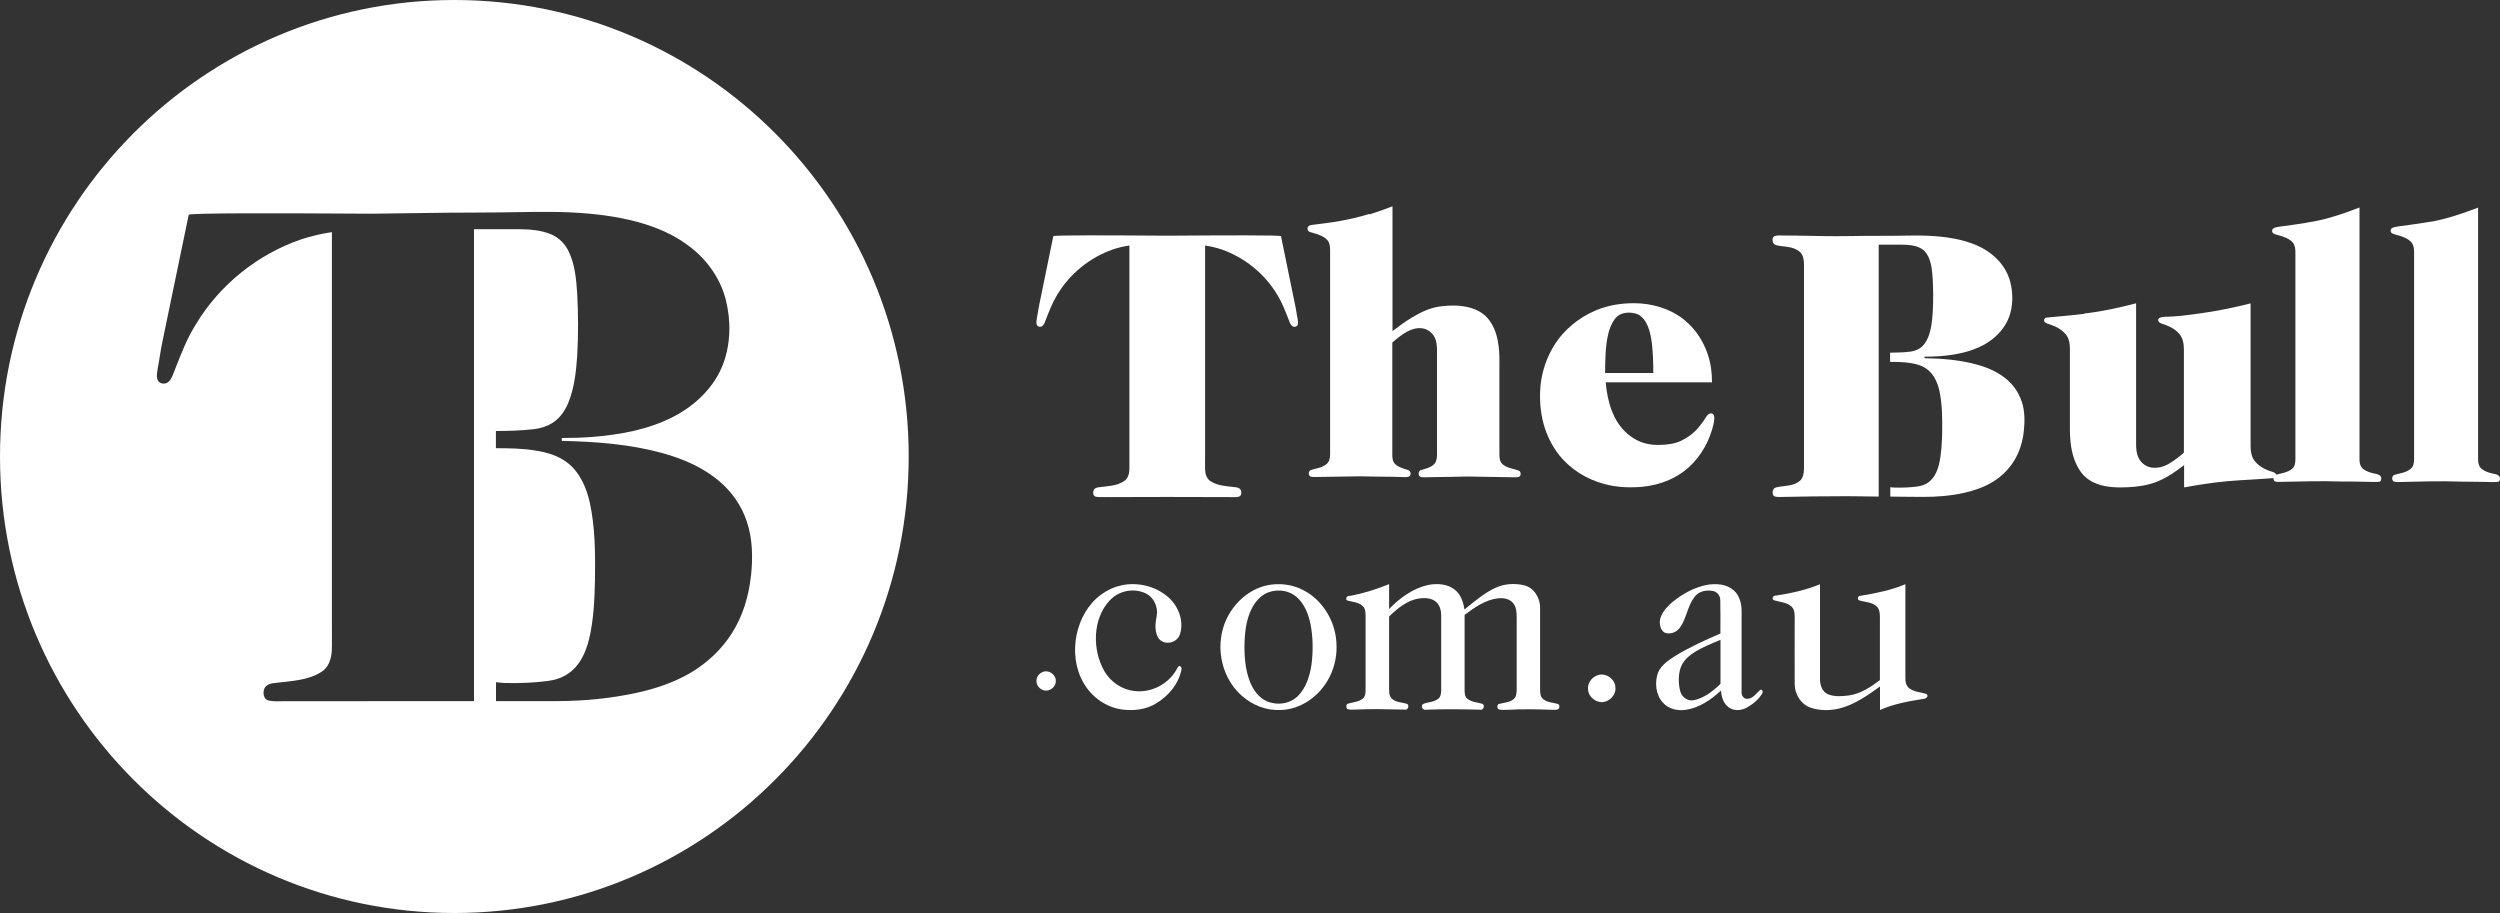
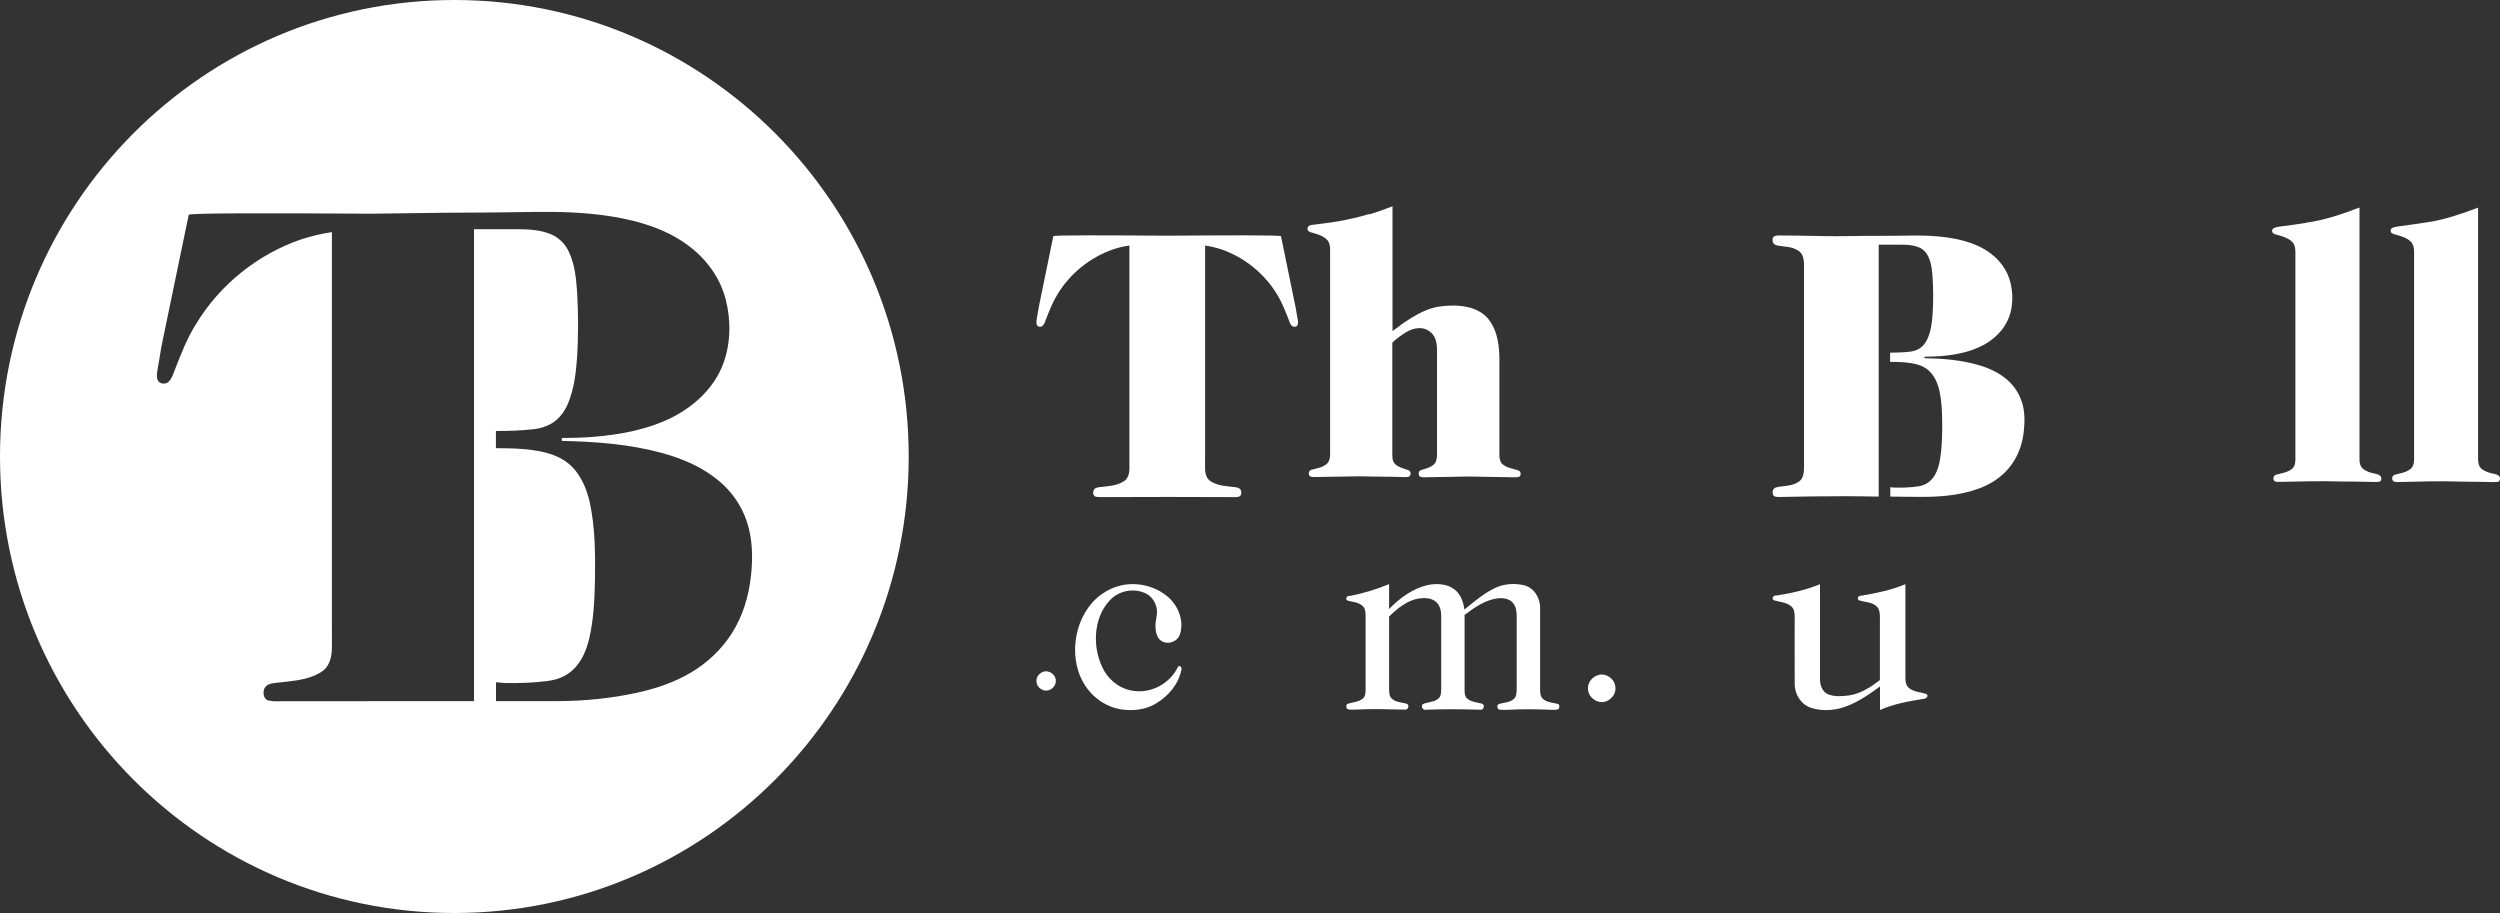
<svg xmlns="http://www.w3.org/2000/svg" id="Layer_1" data-name="Layer 1" viewBox="0 0 250 91.3">
  <rect x="0" y="0" width="250" height="91.3" fill="#333333" stroke="none" />
  <defs>
    <style>
      .cls-1 {
        fill: #fff;
        fill-rule: evenodd;
      }
    </style>
  </defs>
  <g id="Group-4">
    <path id="Fill-1" class="cls-1" d="m230.62,22.27c1.84-.25,3.61-.86,5.33-1.52v25.11c-.02.37.06.77.35,1.02.36.29.82.42,1.27.5.2.05.43.11.53.31.07.18.02.49-.23.49-.39.04-.78,0-1.16,0-.87-.02-1.74-.03-2.61-.03-2.07-.07-4.15,0-6.22.04-.15,0-.32,0-.44-.09-.17-.19-.11-.55.15-.62.55-.16,1.16-.22,1.62-.6.28-.23.33-.62.33-.96v-20.73c0-.33-.05-.7-.28-.96-.34-.36-.82-.54-1.28-.67-.21-.08-.45-.09-.64-.22-.17-.11-.17-.39,0-.5.21-.13.46-.15.7-.19.86-.11,1.73-.23,2.59-.37" />
    <path id="Fill-3" class="cls-1" d="m243.13,22.17c1.61-.3,3.16-.83,4.68-1.41,0,8.4,0,16.81,0,25.21,0,.35.09.72.38.94.36.27.8.4,1.24.48.2.04.44.11.54.31.07.18.02.48-.22.49-.44.04-.88,0-1.32,0-.82-.02-1.64-.02-2.46-.03-1.97-.07-3.95-.01-5.92.04-.24,0-.49.04-.71-.07-.2-.17-.15-.57.12-.65.53-.15,1.11-.21,1.56-.56.31-.21.39-.61.39-.96,0-6.83,0-13.65,0-20.48,0-.41.02-.86-.24-1.21-.33-.4-.84-.59-1.33-.73-.22-.08-.45-.09-.65-.22-.17-.11-.17-.39,0-.5.2-.12.43-.14.65-.18,1.1-.14,2.19-.3,3.29-.48" />
  </g>
-   <path id="Fill-5" class="cls-1" d="m208.42,31.35c1.76-.19,3.48-.58,5.19-1.02,0,4.7,0,9.4,0,14.1,0,.45.04.92.24,1.34.24.53.76.92,1.34.99.59.08,1.2-.09,1.71-.39.53-.32,1.03-.69,1.49-1.11,0-3.43,0-6.87,0-10.3,0-.58-.1-1.21-.52-1.63-.41-.47-1-.74-1.58-.93-.15-.05-.32-.09-.41-.22-.09-.11-.09-.29.04-.37.16-.1.35-.11.53-.13,1.14,0,2.28-.17,3.41-.32,1.75-.23,3.48-.59,5.2-1.02,0,4.74,0,9.48,0,14.21,0,.48.05.99.31,1.41.42.63,1.12,1,1.83,1.21.2.05.46.17.44.42-.03.21-.28.21-.44.23-1.48.12-2.97.17-4.45.3-1.46.13-2.9.36-4.34.62,0-.74,0-1.49,0-2.23-.81.63-1.67,1.23-2.62,1.62-.93.39-1.94.54-2.94.59-1.08.05-2.2.04-3.22-.36-.65-.25-1.24-.69-1.62-1.27-.57-.84-.84-1.84-.95-2.84-.09-.73-.07-1.47-.07-2.21,0-2.39,0-4.79,0-7.18,0-.44-.06-.9-.3-1.27-.38-.55-.98-.9-1.6-1.11-.21-.09-.46-.11-.62-.28-.14-.16-.03-.43.19-.44,1.27-.13,2.54-.22,3.8-.38" />
  <path id="Fill-6" class="cls-1" d="m136.95,21.44c.78-.24,1.54-.52,2.3-.81,0,4.16,0,8.32,0,12.48.62-.48,1.26-.94,1.93-1.35.88-.53,1.83-.99,2.85-1.12.92-.12,1.87-.13,2.78.08.72.16,1.42.51,1.92,1.06.57.64.89,1.47,1.05,2.3.13.69.17,1.39.16,2.09v9.35c0,.35.08.76.39.96.45.35,1.03.38,1.54.58.23.09.26.45.07.6-.14.08-.31.07-.47.07-1.38-.02-2.76-.04-4.14-.07-.81-.03-1.63.03-2.44.03-.83,0-1.66.03-2.49.04-.15,0-.32,0-.44-.1-.16-.18-.12-.54.13-.62.44-.14.91-.22,1.26-.54.29-.22.34-.62.35-.97,0-3.49,0-6.98,0-10.47,0-.48-.05-.98-.29-1.4-.27-.45-.76-.77-1.29-.81-.52-.04-1.03.12-1.48.38-.51.3-.98.66-1.41,1.06,0,3.67,0,7.34,0,11,0,.37-.02.78.22,1.08.36.4.91.5,1.39.68.26.08.3.51.06.64-.26.09-.54.04-.81.04-1.03-.04-2.05-.02-3.08-.05-.97-.04-1.93,0-2.9.01-.89.01-1.78.03-2.67.04-.15,0-.32,0-.45-.08-.18-.17-.14-.54.12-.63.51-.16,1.08-.21,1.51-.56.31-.22.39-.63.39-.99,0-6.83,0-13.65,0-20.48,0-.38-.07-.8-.38-1.05-.39-.36-.91-.49-1.4-.64-.13-.04-.27-.06-.38-.16-.14-.12-.13-.36,0-.49.1-.09.23-.12.36-.13.89-.12,1.78-.21,2.67-.37,1.03-.19,2.06-.41,3.06-.73" />
-   <path id="Fill-7" class="cls-1" d="m162.17,31.38c-.3.1-.55.32-.73.58-.28.4-.47.86-.59,1.33-.33,1.31-.32,2.67-.34,4.01,1.61,0,3.21,0,4.82,0,0-1.02-.03-2.04-.15-3.06-.1-.71-.25-1.43-.62-2.06-.22-.37-.56-.7-.98-.82-.45-.13-.95-.14-1.39.02Zm-2.52-.37c1.18-.49,2.46-.69,3.73-.69,1.73,0,3.5.48,4.9,1.55,1.54,1.18,2.56,3.03,2.83,4.98.06.46.09.92.09,1.38h-10.63c.09.98.26,1.95.62,2.87.29.76.72,1.46,1.29,2.03.53.53,1.18.94,1.89,1.16.52.16,1.06.22,1.6.2.71-.01,1.44-.1,2.09-.39.57-.27,1.1-.62,1.54-1.07.29-.31.56-.65.8-1,.15-.22.26-.48.49-.63.13-.1.35-.09.45.04.09.12.09.28.09.43-.02.37-.12.73-.22,1.09-.49,1.66-1.49,3.18-2.86,4.2-1.21.9-2.68,1.38-4.15,1.52-1.27.11-2.57.05-3.81-.29-1.72-.47-3.33-1.45-4.46-2.87-.72-.9-1.24-1.97-1.56-3.09-.36-1.33-.45-2.74-.29-4.11.17-1.31.61-2.59,1.3-3.72.99-1.63,2.54-2.88,4.27-3.59Z" />
  <path id="Fill-8" class="cls-1" d="m129.74,31.8c-.09-.46-.14-.94-.25-1.4-.47-2.31-.92-4.47-1.39-6.78-.03-.12-5.71-.09-11.39-.05-5.68-.04-11.36-.07-11.38.05-.47,2.31-.92,4.47-1.39,6.78-.1.46-.16.94-.25,1.4-.03.22-.09.46-.01.68.09.22.42.26.58.1.19-.17.25-.43.34-.66.33-.83.65-1.68,1.12-2.44,1.26-2.11,3.27-3.74,5.58-4.54.53-.18,1.09-.31,1.64-.39,0,7.01,0,14.02,0,21.03,0,.47,0,.93,0,1.4-.02.44-.17.92-.56,1.15-.71.46-1.57.48-2.38.58-.24.02-.53.07-.64.32-.09.22-.05.58.22.64.28.06.56.03.84.04,1.19-.02,11.42-.02,12.61,0,.28,0,.57.03.84-.04.27-.06.31-.42.22-.64-.11-.25-.4-.3-.64-.32-.81-.1-1.67-.12-2.38-.58-.39-.23-.54-.71-.56-1.15-.01-.47,0-.93,0-1.4v-21.03c.56.09,1.11.21,1.64.39,2.3.8,4.32,2.43,5.58,4.54.47.76.79,1.61,1.12,2.44.09.23.15.48.34.66.16.16.49.13.58-.1.08-.22.01-.45-.02-.68" />
  <path id="Fill-9" class="cls-1" d="m202.16,40.14c-.27-.84-.78-1.59-1.44-2.16-.86-.75-1.91-1.21-2.99-1.51-1.72-.48-3.5-.62-5.28-.65v-.15c.54,0,1.08-.02,1.62-.06,1.47-.12,2.96-.4,4.28-1.11,1.11-.6,2.09-1.55,2.55-2.78.41-1.1.42-2.34.14-3.48-.29-1.17-1.03-2.19-1.97-2.89-.78-.6-1.7-.99-2.64-1.25-1.14-.32-2.32-.46-3.49-.52-1.25-.06-2.51,0-3.76,0-.9.01-1.8,0-2.7.01-.95,0-1.9.04-2.85.03-1.82,0-3.63-.07-5.45-.07-.25,0-.52-.03-.76.08-.2.13-.19.42-.12.62.11.27.44.3.69.34.51.09,1.05.08,1.53.31.26.12.53.28.67.54.19.34.21.75.21,1.14v20.17c0,.37-.03.76-.21,1.09-.16.29-.47.44-.75.56-.6.23-1.25.19-1.86.35-.32.1-.4.55-.23.81.15.16.39.12.59.14,2.23-.05,4.47-.08,6.7-.08,1.08,0,2.16.03,3.23.04v-25.19h2.37c.57,0,1.15.05,1.68.28.4.17.73.51.91.91.33.7.39,1.48.44,2.24.06,1.11.07,2.23,0,3.34-.05.85-.14,1.71-.46,2.5-.18.44-.46.86-.86,1.11-.29.18-.63.28-.96.32-.66.08-1.32.09-1.98.1v.92c.71,0,1.42.01,2.13.13.56.09,1.13.26,1.59.62.68.51,1.04,1.36,1.22,2.18.28,1.34.28,2.71.27,4.07-.03,1.07-.07,2.16-.31,3.21-.17.71-.49,1.43-1.09,1.85-.32.23-.7.35-1.08.4-.74.1-1.49.13-2.24.11-.16,0-.32-.02-.47-.04v.94c1.09,0,2.18.04,3.27.03,1.37,0,2.74-.1,4.09-.4.99-.22,1.97-.55,2.85-1.08.87-.52,1.63-1.25,2.17-2.13.56-.91.88-1.97.98-3.04.1-.97.09-1.98-.22-2.91" />
  <path id="Fill-10" class="cls-1" d="m112.14,58.53c1.57-.33,3.29.04,4.57,1.09,1.05.84,1.72,2.36,1.3,3.76-.28.98-1.66,1.23-2.2.38-.36-.65-.29-1.46-.14-2.17.16-.88-.28-1.83-1.03-2.22-1.21-.61-2.77-.34-3.71.72-1.67,1.82-1.71,4.88-.51,7,.65,1.12,1.79,1.88,3.01,2.01,1.71.22,3.56-.73,4.36-2.4.17-.25.44.04.35.28-.29,1.45-1.31,2.62-2.48,3.33-1.03.66-2.28.79-3.45.64-1.57-.21-3.03-1.21-3.86-2.67-1.64-2.82-.8-6.96,1.76-8.82.61-.45,1.3-.77,2.03-.92" />
-   <path id="Fill-11" class="cls-1" d="m126.96,59.19c-.74.23-1.34.84-1.72,1.54-.55,1.01-.73,2.2-.78,3.36-.05,1.36.03,2.77.52,4.04.32.84.88,1.63,1.69,1.99,1.03.45,2.33.29,3.15-.55.8-.81,1.16-1.98,1.33-3.11.17-1.33.16-2.69-.09-4-.21-1.03-.61-2.07-1.39-2.75-.74-.66-1.79-.8-2.7-.52Zm-.25-.66c1.21-.25,2.5-.1,3.61.48,1.87.94,3.18,3.01,3.32,5.2.09,1.22-.15,2.47-.71,3.54-.97,1.89-2.89,3.23-4.92,3.25-1.38.06-2.74-.47-3.8-1.4-1.58-1.35-2.4-3.63-2.11-5.77.3-2.57,2.24-4.79,4.61-5.3Z" />
  <path id="Fill-12" class="cls-1" d="m134.97,59.6c1.35-.26,2.67-.66,3.94-1.19,0,.83,0,1.66,0,2.49,1.08-1.11,2.38-2.06,3.88-2.4.92-.18,1.99-.13,2.74.51.56.47.81,1.21.91,1.94.98-.78,1.93-1.61,3.06-2.15.91-.43,1.96-.5,2.92-.27.98.24,1.62,1.28,1.59,2.29,0,2.71,0,5.42,0,8.12,0,.34.02.75.32.98.41.34.95.33,1.44.47.21.05.2.35.1.5-.21.13-.48.08-.71.09-1.45-.06-2.91-.08-4.36,0-.29,0-.59.03-.88-.03-.23-.05-.25-.47-.03-.55.49-.15,1.06-.13,1.48-.49.28-.23.29-.63.3-.97,0-2.4,0-4.79,0-7.19,0-.5-.03-1.05-.36-1.44-.36-.45-.98-.53-1.51-.48-1.26.15-2.34.91-3.34,1.66,0,2.48,0,4.96,0,7.44,0,.32,0,.7.26.93.43.36,1,.36,1.51.52.31.15.11.68-.22.59-1.79-.05-3.59-.07-5.38,0-.31.09-.59-.28-.36-.55.46-.23,1.03-.17,1.47-.49.31-.16.38-.55.38-.88,0-2.48,0-4.96,0-7.43.01-.51-.11-1.07-.5-1.42-.47-.42-1.15-.43-1.74-.35-1.17.19-2.13.99-2.97,1.8,0,2.34,0,4.68,0,7.01.01.41-.05.9.27,1.2.42.4,1.02.36,1.53.53.26.16.09.64-.23.57-1.66-.03-3.33-.09-4.99,0-.26,0-.54.04-.78-.07-.11-.15-.12-.45.08-.52.5-.16,1.06-.16,1.49-.51.27-.22.28-.61.28-.94,0-2.43,0-4.87,0-7.3,0-.37-.02-.81-.33-1.05-.41-.36-.98-.37-1.47-.51-.3-.14-.07-.51.2-.48" />
-   <path id="Fill-13" class="cls-1" d="m169.54,65.17c-.63.38-1.27.9-1.51,1.7-.21.71-.19,1.49-.02,2.2.14.63.73,1.04,1.29.96,1.05-.18,1.96-.87,2.75-1.65,0-1.46,0-2.93,0-4.4-.85.35-1.71.71-2.52,1.18Zm-2.21-5.03c.99-.81,2.14-1.4,3.34-1.65.91-.15,1.94-.12,2.7.54.55.47.79,1.28.79,2.05,0,2.71,0,5.41,0,8.12-.03.36.22.7.54.68.58.03.94-.58,1.37-.92.18,0,.26.26.14.41-.38.63-.96,1.07-1.55,1.4-.62.34-1.44.35-1.97-.19-.39-.37-.54-.96-.6-1.52-1.01.94-2.19,1.73-3.51,1.92-.8.12-1.69-.05-2.28-.71-.72-.75-.86-2.03-.49-3.03.35-.77,1.05-1.21,1.68-1.63,1.46-.89,3.01-1.59,4.55-2.26,0-1.11.02-2.23-.01-3.34,0-.44-.31-.82-.69-.9-.65-.14-1.44-.03-1.89.59-.68.86-.79,2.09-1.41,3-.34.53-.98.75-1.52.59-.5-.23-.65-1-.46-1.54.24-.68.75-1.17,1.25-1.61" />
  <path id="Fill-14" class="cls-1" d="m177.59,59.56c1.51-.23,3.01-.56,4.41-1.14,0,3.17,0,6.33,0,9.5,0,.57.2,1.24.79,1.5.67.28,1.43.21,2.13.12,1.17-.18,2.17-.84,3.07-1.53,0-2.09,0-4.18,0-6.27,0-.39-.02-.85-.36-1.13-.46-.41-1.12-.39-1.68-.56-.27-.09-.19-.47.1-.47,1.53-.25,3.06-.56,4.49-1.16,0,3.12,0,6.24,0,9.36,0,.39.06.85.44,1.08.47.35,1.11.35,1.66.54.29.23-.05.49-.32.49-1.47.24-2.96.5-4.32,1.11,0-.78,0-1.57,0-2.35-1.24.89-2.53,1.81-4.06,2.2-.94.22-1.95.23-2.87-.08-1-.34-1.59-1.36-1.6-2.34-.01-2.27,0-4.54,0-6.81,0-.37-.06-.79-.4-1.03-.46-.37-1.1-.38-1.66-.56-.3-.13-.1-.5.19-.48" />
  <path id="Fill-15" class="cls-1" d="m104.34,67.17c.59-.19,1.27.32,1.24.93.02.59-.62,1.08-1.18.94-.41-.11-.77-.49-.75-.93-.03-.43.3-.82.7-.94" />
  <path id="Fill-16" class="cls-1" d="m159.69,67.55c.8-.35,1.81.3,1.85,1.17.1.84-.73,1.6-1.55,1.48-.63-.11-1.21-.67-1.19-1.34-.03-.58.37-1.1.89-1.31" />
  <g id="Group-19">
-     <path id="Fill-18" class="cls-1" d="m75.09,57.61c-.21,1.99-.8,3.97-1.88,5.68-1.03,1.64-2.48,3-4.14,3.98-1.68.99-3.55,1.61-5.44,2.02-2.56.55-5.18.81-7.79.82-2.08,0-4.16.01-6.24,0v-1.89c.3.04.61.06.9.08,1.42.03,2.85-.02,4.26-.2.73-.09,1.46-.32,2.07-.75,1.16-.78,1.76-2.13,2.08-3.45.47-1.96.54-3.98.59-5.99.03-2.54.02-5.11-.51-7.61-.34-1.54-1.02-3.12-2.32-4.08-.88-.66-1.95-.97-3.02-1.15-1.34-.23-2.7-.25-4.06-.25v-1.72c1.26,0,2.52-.04,3.77-.18.64-.07,1.29-.26,1.84-.6.77-.47,1.31-1.24,1.64-2.07.6-1.48.77-3.09.88-4.67.12-2.08.11-4.16,0-6.24-.1-1.42-.22-2.89-.85-4.19-.35-.75-.97-1.38-1.74-1.71-1.01-.43-2.12-.51-3.21-.52-1.51,0-3.01,0-4.52,0,0,6.2,0,12.41,0,18.61v28.58c-1.76,0-18.2,0-18.97.01-.53,0-1.06.05-1.58-.07-.5-.11-.58-.78-.42-1.18.2-.47.76-.55,1.21-.59,1.52-.19,3.14-.23,4.48-1.08.74-.43,1.02-1.33,1.06-2.15.03-.87,0-1.74.01-2.61,0-13.08,0-26.16,0-39.23-1.05.16-2.09.4-3.09.73-4.33,1.49-8.13,4.53-10.5,8.47-.9,1.42-1.5,3-2.11,4.55-.17.42-.29.9-.64,1.22-.31.29-.92.23-1.09-.19-.15-.41-.03-.85.03-1.26.17-.87.27-1.75.46-2.61.89-4.31,1.73-8.34,2.62-12.64.05-.19,8.71-.17,18.23-.11.88-.01,6.79-.09,7.67-.1,1.72-.02,3.44,0,5.16-.03,2.39-.02,4.78-.11,7.17,0,2.24.11,4.49.37,6.67.96,1.79.49,3.55,1.22,5.04,2.34,1.8,1.32,3.2,3.22,3.76,5.4.54,2.12.51,4.43-.27,6.49-.87,2.28-2.73,4.06-4.86,5.19-2.51,1.32-5.35,1.84-8.16,2.07-1.03.08-2.06.11-3.1.11v.29c3.38.07,6.79.32,10.07,1.22,2.05.57,4.06,1.43,5.69,2.82,1.25,1.06,2.23,2.46,2.74,4.02.59,1.75.61,3.63.42,5.44ZM45.43,0C20.34,0,0,20.44,0,45.65s20.34,45.65,45.43,45.65,45.44-20.44,45.44-45.65S70.53,0,45.43,0Z" />
+     <path id="Fill-18" class="cls-1" d="m75.09,57.61c-.21,1.99-.8,3.97-1.88,5.68-1.03,1.64-2.48,3-4.14,3.98-1.68.99-3.55,1.61-5.44,2.02-2.56.55-5.18.81-7.79.82-2.08,0-4.16.01-6.24,0v-1.89c.3.04.61.06.9.08,1.42.03,2.85-.02,4.26-.2.73-.09,1.46-.32,2.07-.75,1.16-.78,1.76-2.13,2.08-3.45.47-1.96.54-3.98.59-5.99.03-2.54.02-5.11-.51-7.61-.34-1.54-1.02-3.12-2.32-4.08-.88-.66-1.95-.97-3.02-1.15-1.34-.23-2.7-.25-4.06-.25v-1.72c1.26,0,2.52-.04,3.77-.18.64-.07,1.29-.26,1.84-.6.77-.47,1.31-1.24,1.64-2.07.6-1.48.77-3.09.88-4.67.12-2.08.11-4.16,0-6.24-.1-1.42-.22-2.89-.85-4.19-.35-.75-.97-1.38-1.74-1.71-1.01-.43-2.12-.51-3.21-.52-1.51,0-3.01,0-4.52,0,0,6.2,0,12.41,0,18.61v28.58c-1.76,0-18.2,0-18.97.01-.53,0-1.06.05-1.58-.07-.5-.11-.58-.78-.42-1.18.2-.47.76-.55,1.21-.59,1.52-.19,3.14-.23,4.48-1.08.74-.43,1.02-1.33,1.06-2.15.03-.87,0-1.74.01-2.61,0-13.08,0-26.16,0-39.23-1.05.16-2.09.4-3.09.73-4.33,1.49-8.13,4.53-10.5,8.47-.9,1.42-1.5,3-2.11,4.55-.17.42-.29.9-.64,1.22-.31.29-.92.23-1.09-.19-.15-.41-.03-.85.03-1.26.17-.87.27-1.75.46-2.61.89-4.31,1.73-8.34,2.62-12.64.05-.19,8.71-.17,18.23-.11.88-.01,6.79-.09,7.67-.1,1.72-.02,3.44,0,5.16-.03,2.39-.02,4.78-.11,7.17,0,2.24.11,4.49.37,6.67.96,1.79.49,3.55,1.22,5.04,2.34,1.8,1.32,3.2,3.22,3.76,5.4.54,2.12.51,4.43-.27,6.49-.87,2.28-2.73,4.06-4.86,5.19-2.51,1.32-5.35,1.84-8.16,2.07-1.03.08-2.06.11-3.1.11v.29c3.38.07,6.79.32,10.07,1.22,2.05.57,4.06,1.43,5.69,2.82,1.25,1.06,2.23,2.46,2.74,4.02.59,1.75.61,3.63.42,5.44ZM45.43,0C20.34,0,0,20.44,0,45.65s20.34,45.65,45.43,45.65,45.44-20.44,45.44-45.65S70.53,0,45.43,0" />
  </g>
</svg>